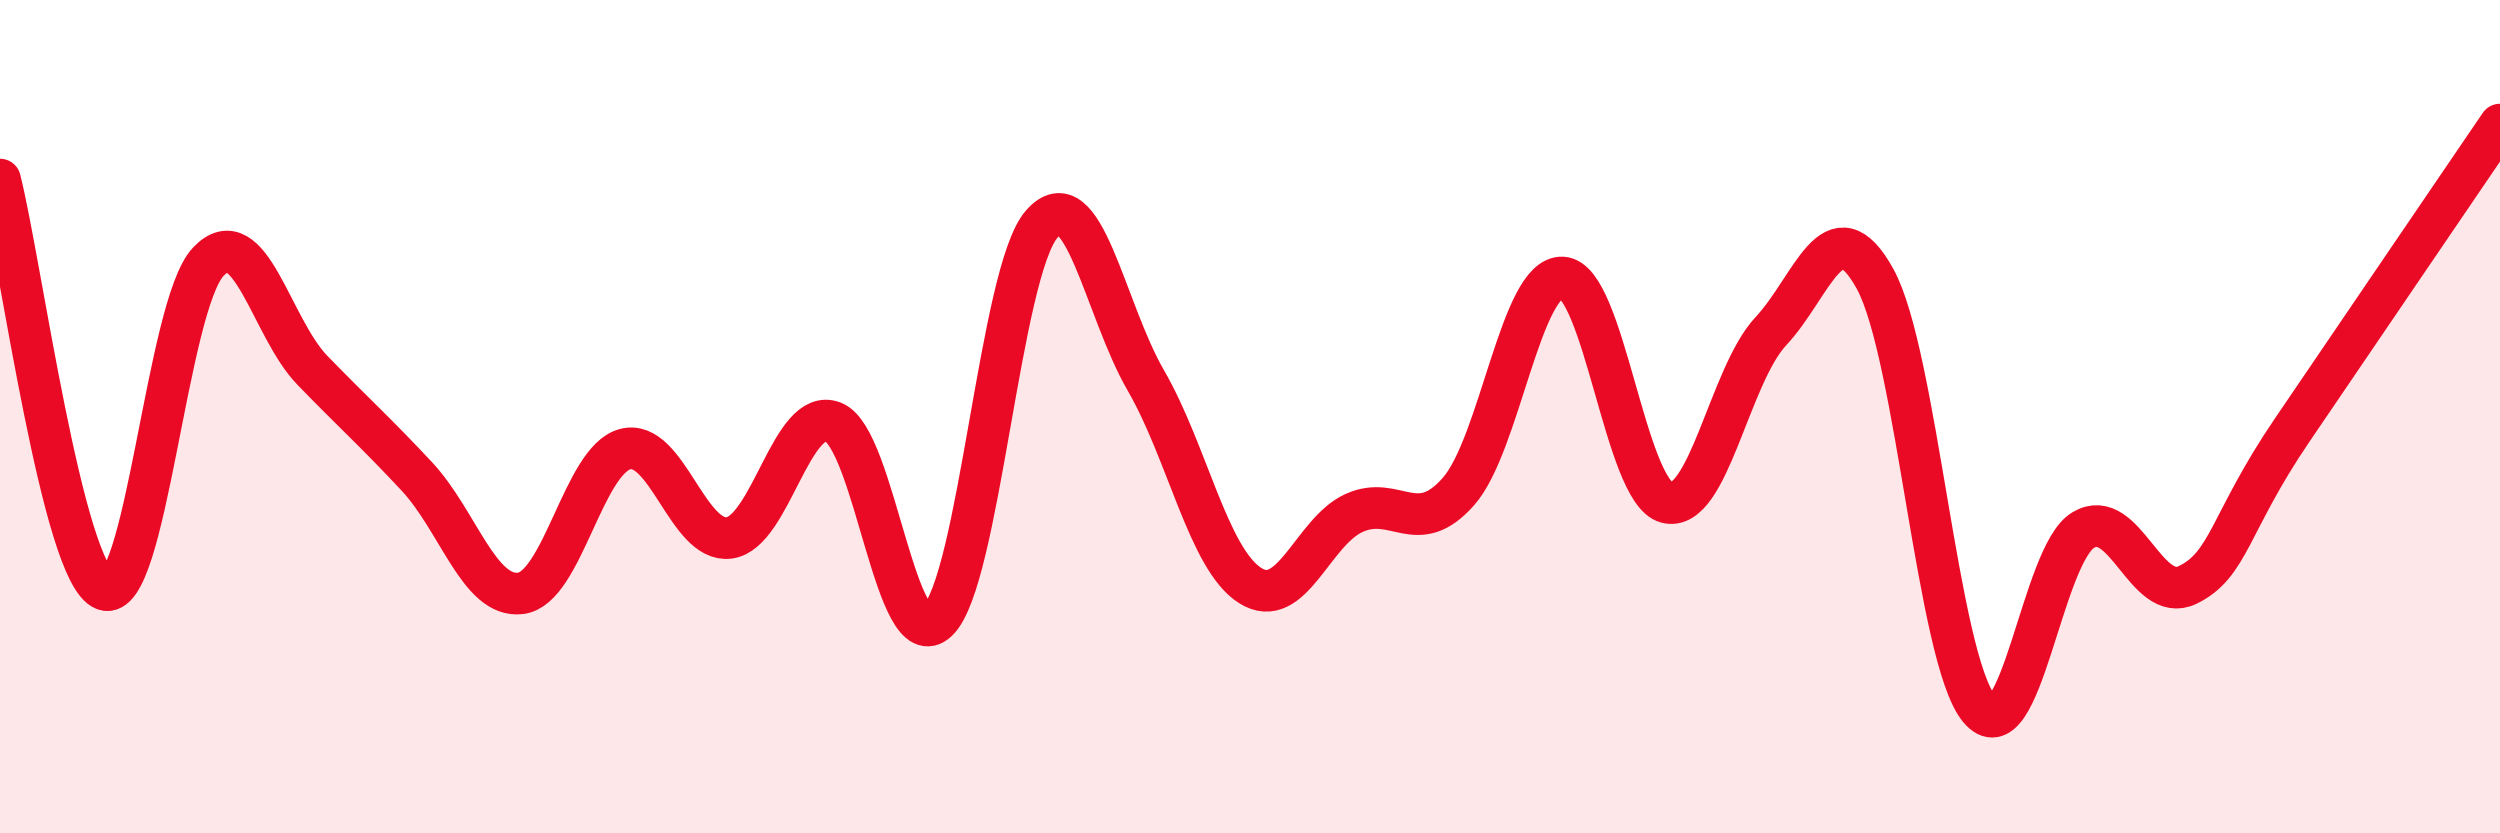
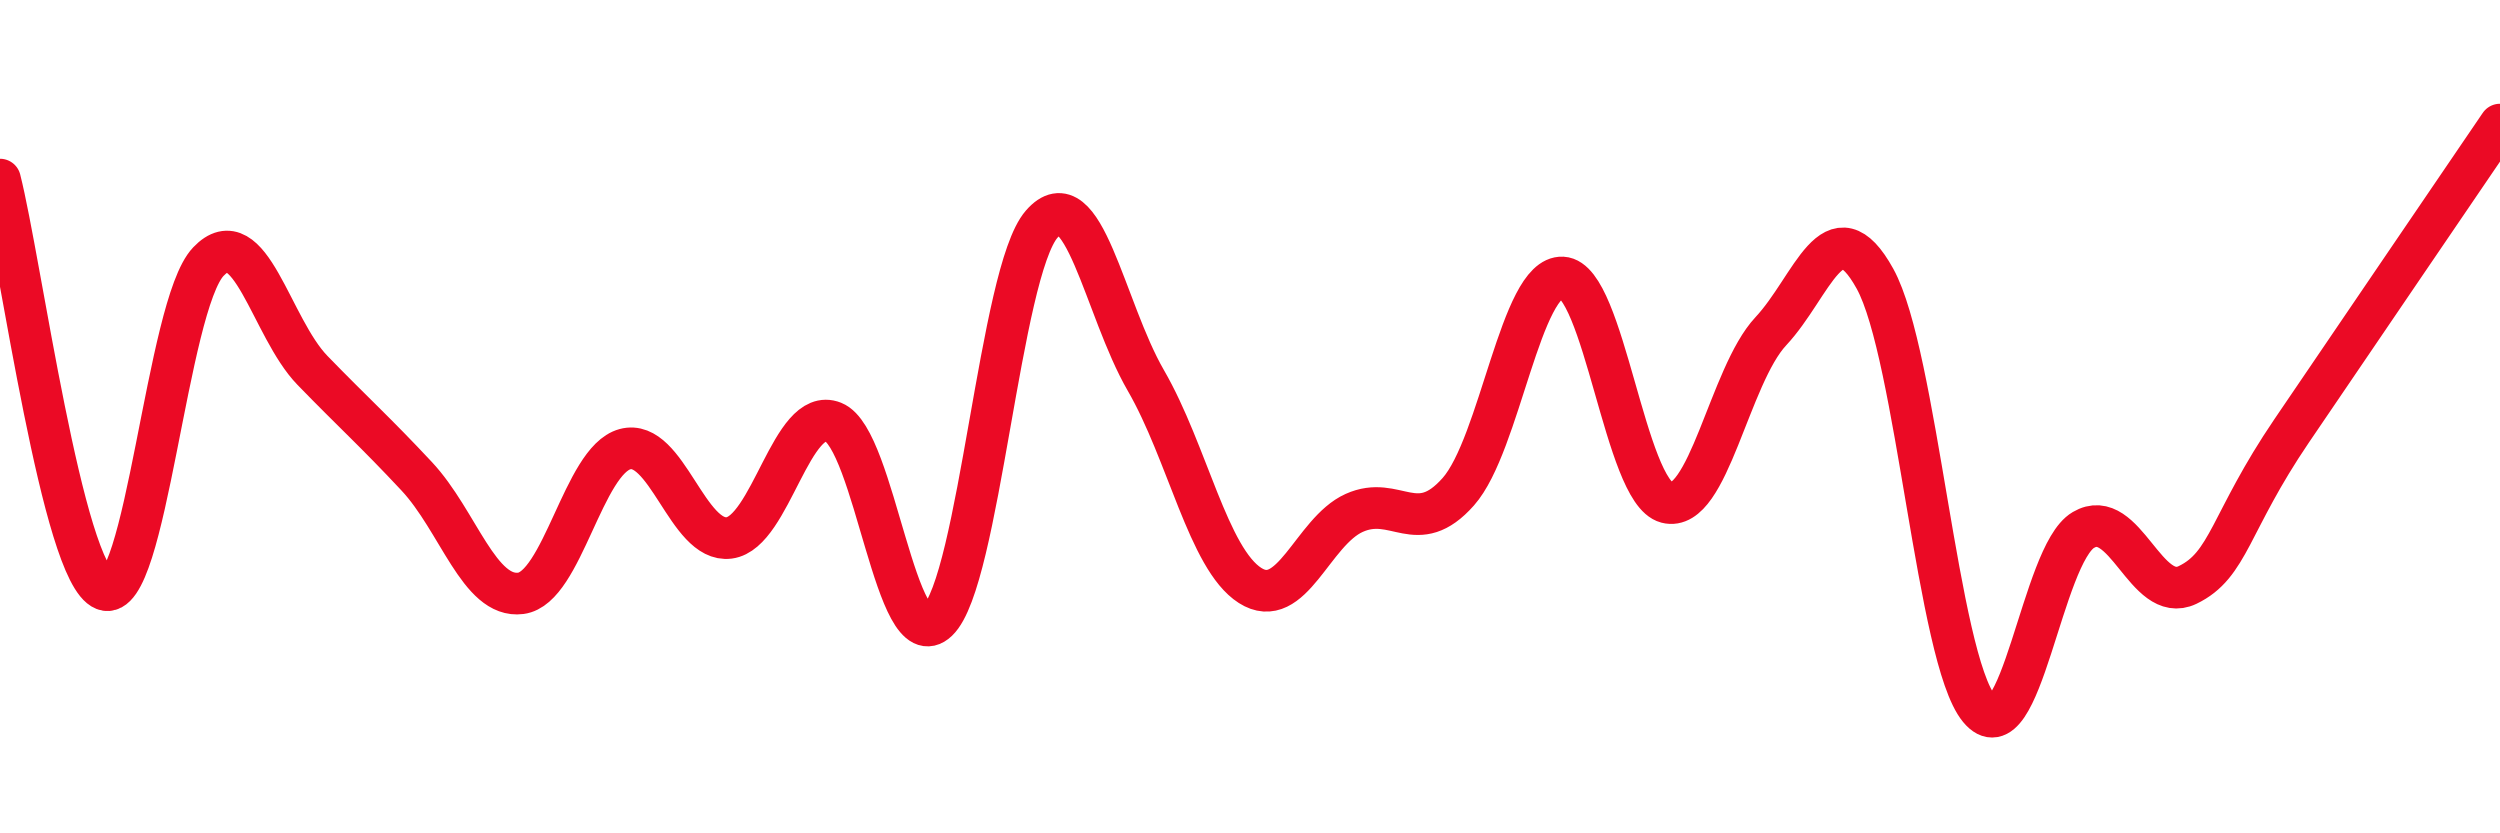
<svg xmlns="http://www.w3.org/2000/svg" width="60" height="20" viewBox="0 0 60 20">
-   <path d="M 0,4.31 C 0.5,6.28 1.5,13.76 2.5,14.15 C 3.5,14.54 4,7.33 5,6.28 C 6,5.23 6.5,7.86 7.5,8.89 C 8.5,9.92 9,10.36 10,11.43 C 11,12.5 11.5,14.37 12.5,14.24 C 13.5,14.11 14,11.05 15,10.78 C 16,10.51 16.5,13.04 17.5,12.91 C 18.5,12.78 19,9.73 20,10.13 C 21,10.53 21.5,15.85 22.5,14.9 C 23.5,13.95 24,6.53 25,5.38 C 26,4.23 26.5,7.4 27.5,9.13 C 28.5,10.86 29,13.41 30,14.05 C 31,14.69 31.5,12.76 32.5,12.31 C 33.5,11.86 34,12.93 35,11.8 C 36,10.67 36.5,6.61 37.5,6.66 C 38.5,6.71 39,11.8 40,12.06 C 41,12.32 41.5,9.02 42.5,7.95 C 43.5,6.88 44,4.88 45,6.69 C 46,8.5 46.5,15.8 47.5,17.01 C 48.5,18.22 49,13.31 50,12.72 C 51,12.13 51.5,14.52 52.5,14.04 C 53.5,13.56 53.5,12.55 55,10.34 C 56.5,8.13 59,4.46 60,2.99L60 20L0 20Z" fill="#EB0A25" opacity="0.1" stroke-linecap="round" stroke-linejoin="round" />
  <path d="M 0,4.31 C 0.5,6.28 1.5,13.76 2.5,14.15 C 3.5,14.54 4,7.33 5,6.28 C 6,5.23 6.5,7.86 7.5,8.89 C 8.5,9.92 9,10.36 10,11.43 C 11,12.5 11.5,14.37 12.5,14.24 C 13.5,14.11 14,11.05 15,10.78 C 16,10.51 16.5,13.04 17.5,12.91 C 18.5,12.78 19,9.73 20,10.13 C 21,10.53 21.5,15.85 22.5,14.9 C 23.5,13.95 24,6.53 25,5.38 C 26,4.23 26.5,7.4 27.5,9.13 C 28.5,10.86 29,13.41 30,14.05 C 31,14.69 31.5,12.76 32.5,12.31 C 33.5,11.86 34,12.93 35,11.8 C 36,10.67 36.5,6.61 37.5,6.66 C 38.5,6.71 39,11.8 40,12.06 C 41,12.32 41.5,9.02 42.5,7.95 C 43.5,6.88 44,4.88 45,6.69 C 46,8.5 46.5,15.8 47.5,17.01 C 48.5,18.22 49,13.31 50,12.72 C 51,12.13 51.5,14.52 52.5,14.04 C 53.5,13.56 53.5,12.55 55,10.34 C 56.5,8.13 59,4.46 60,2.99" stroke="#EB0A25" stroke-width="1" fill="none" stroke-linecap="round" stroke-linejoin="round" />
</svg>